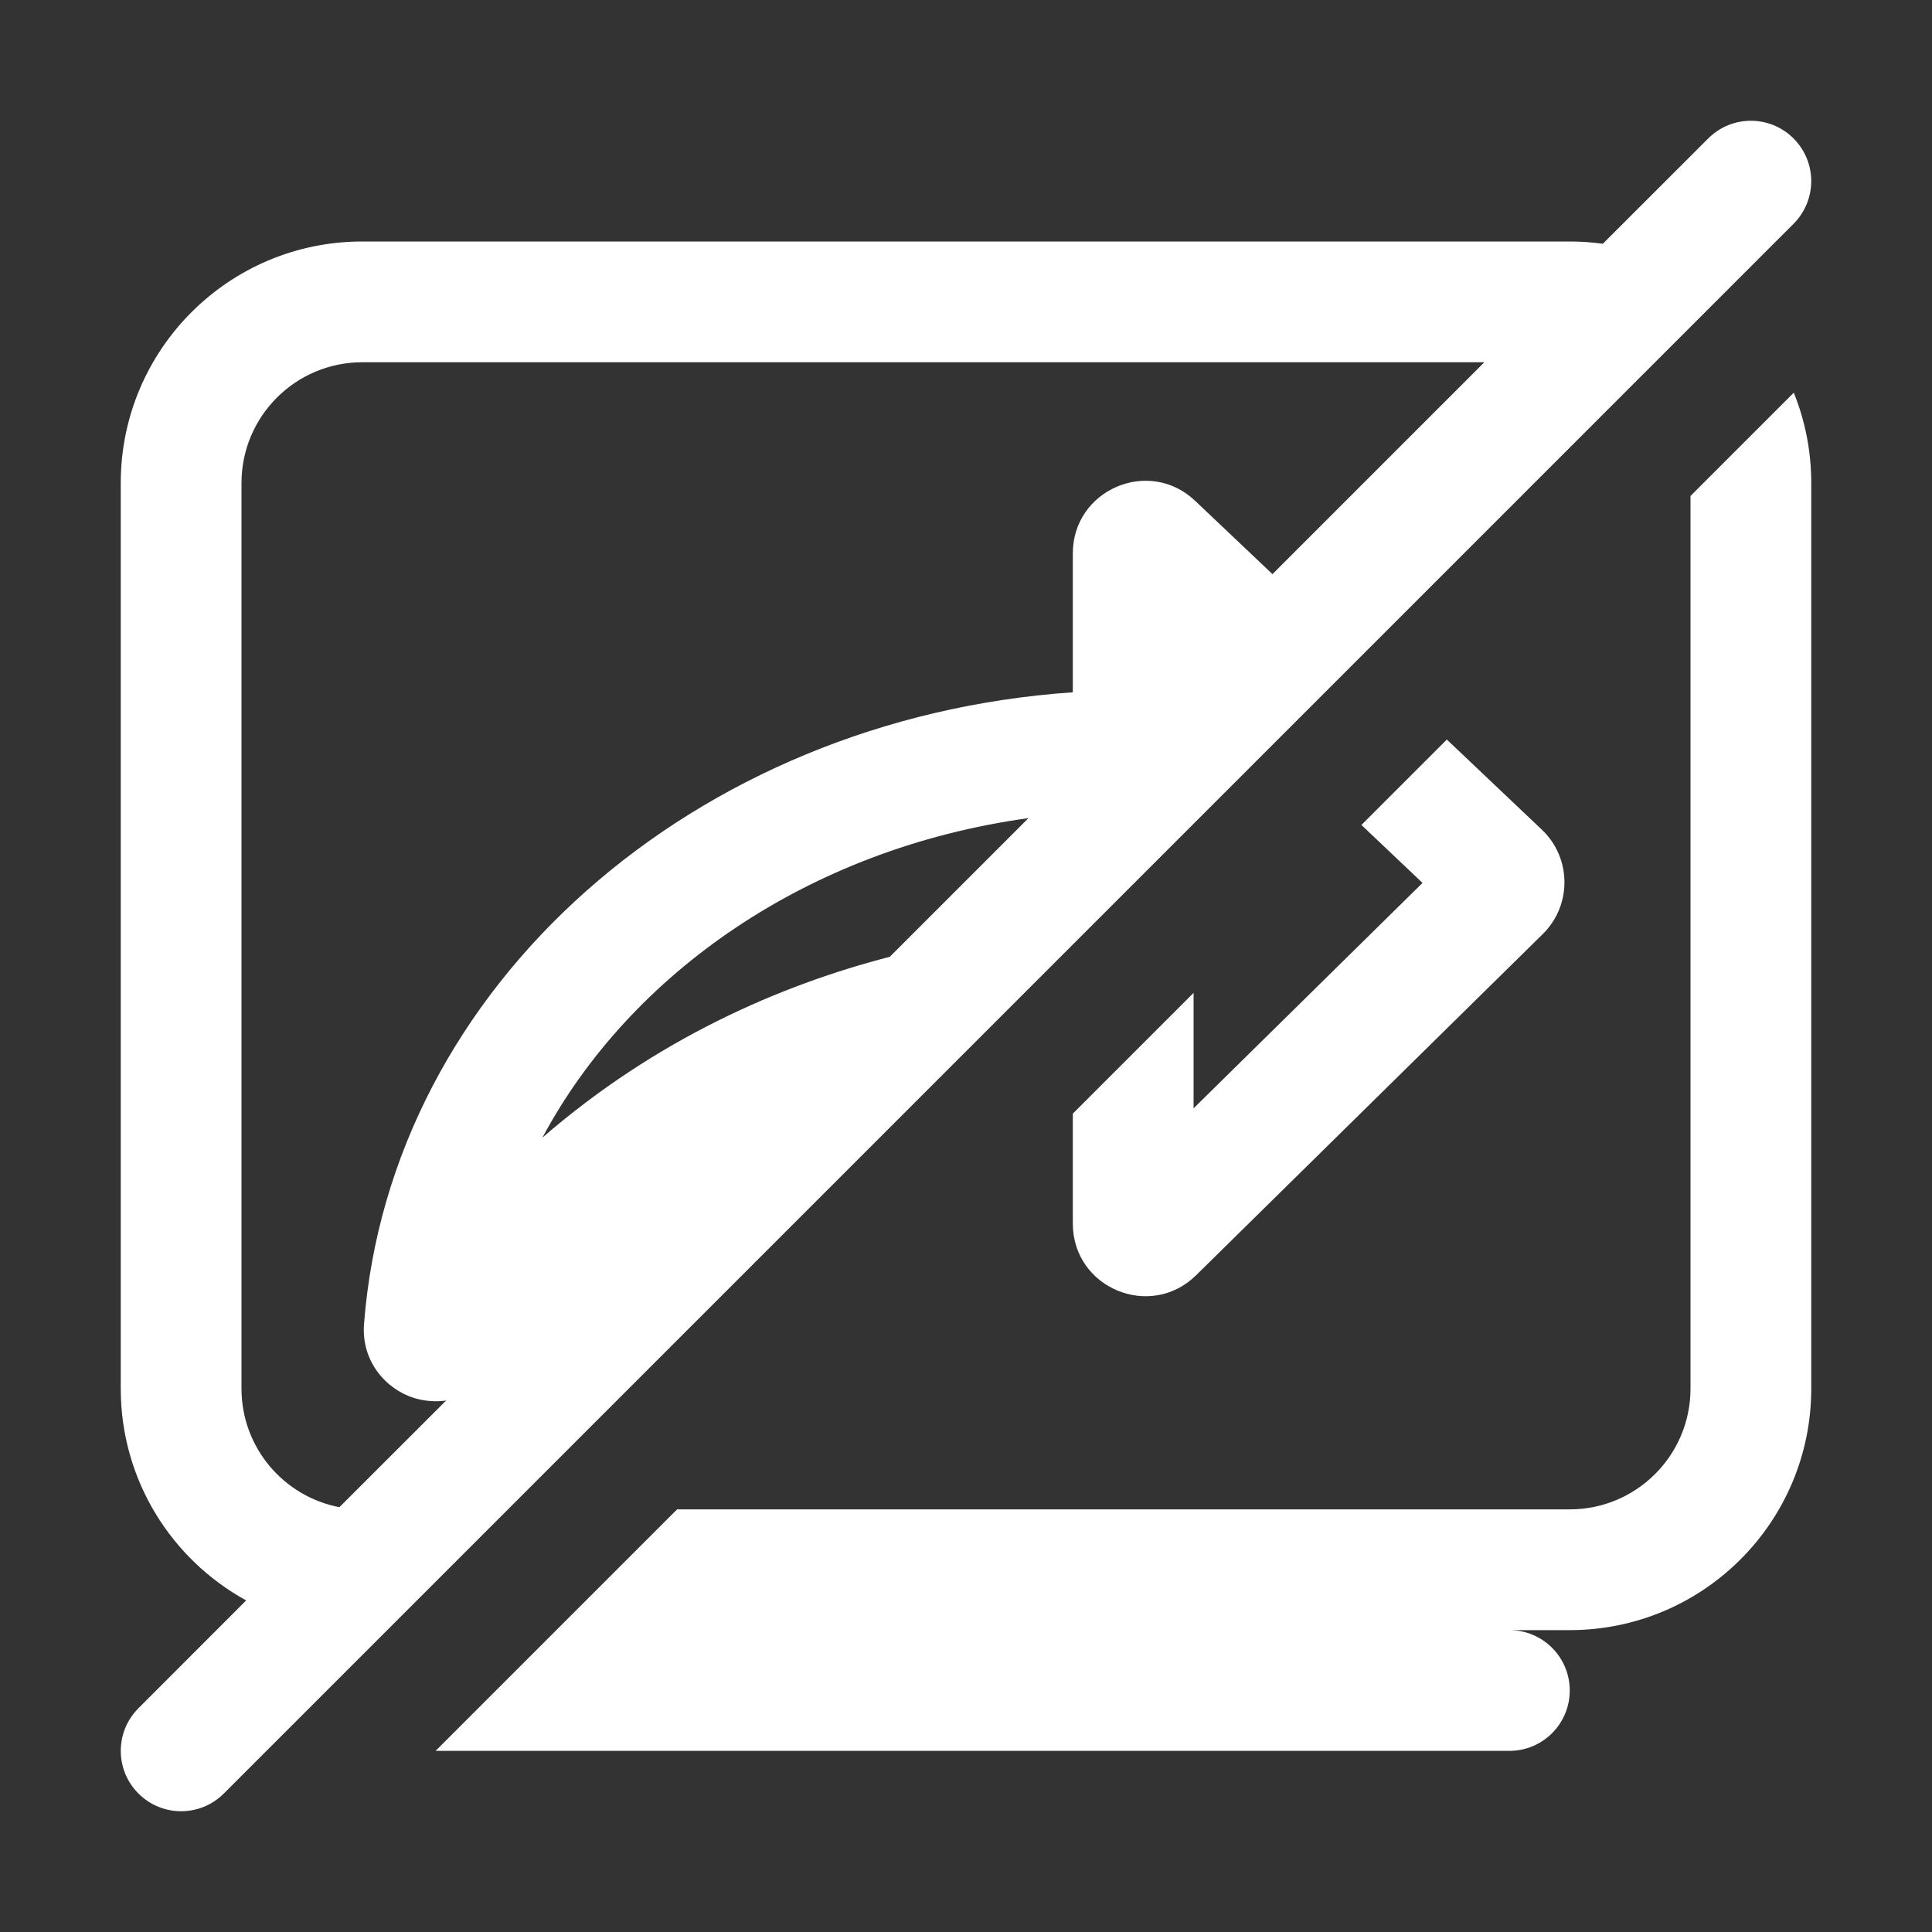
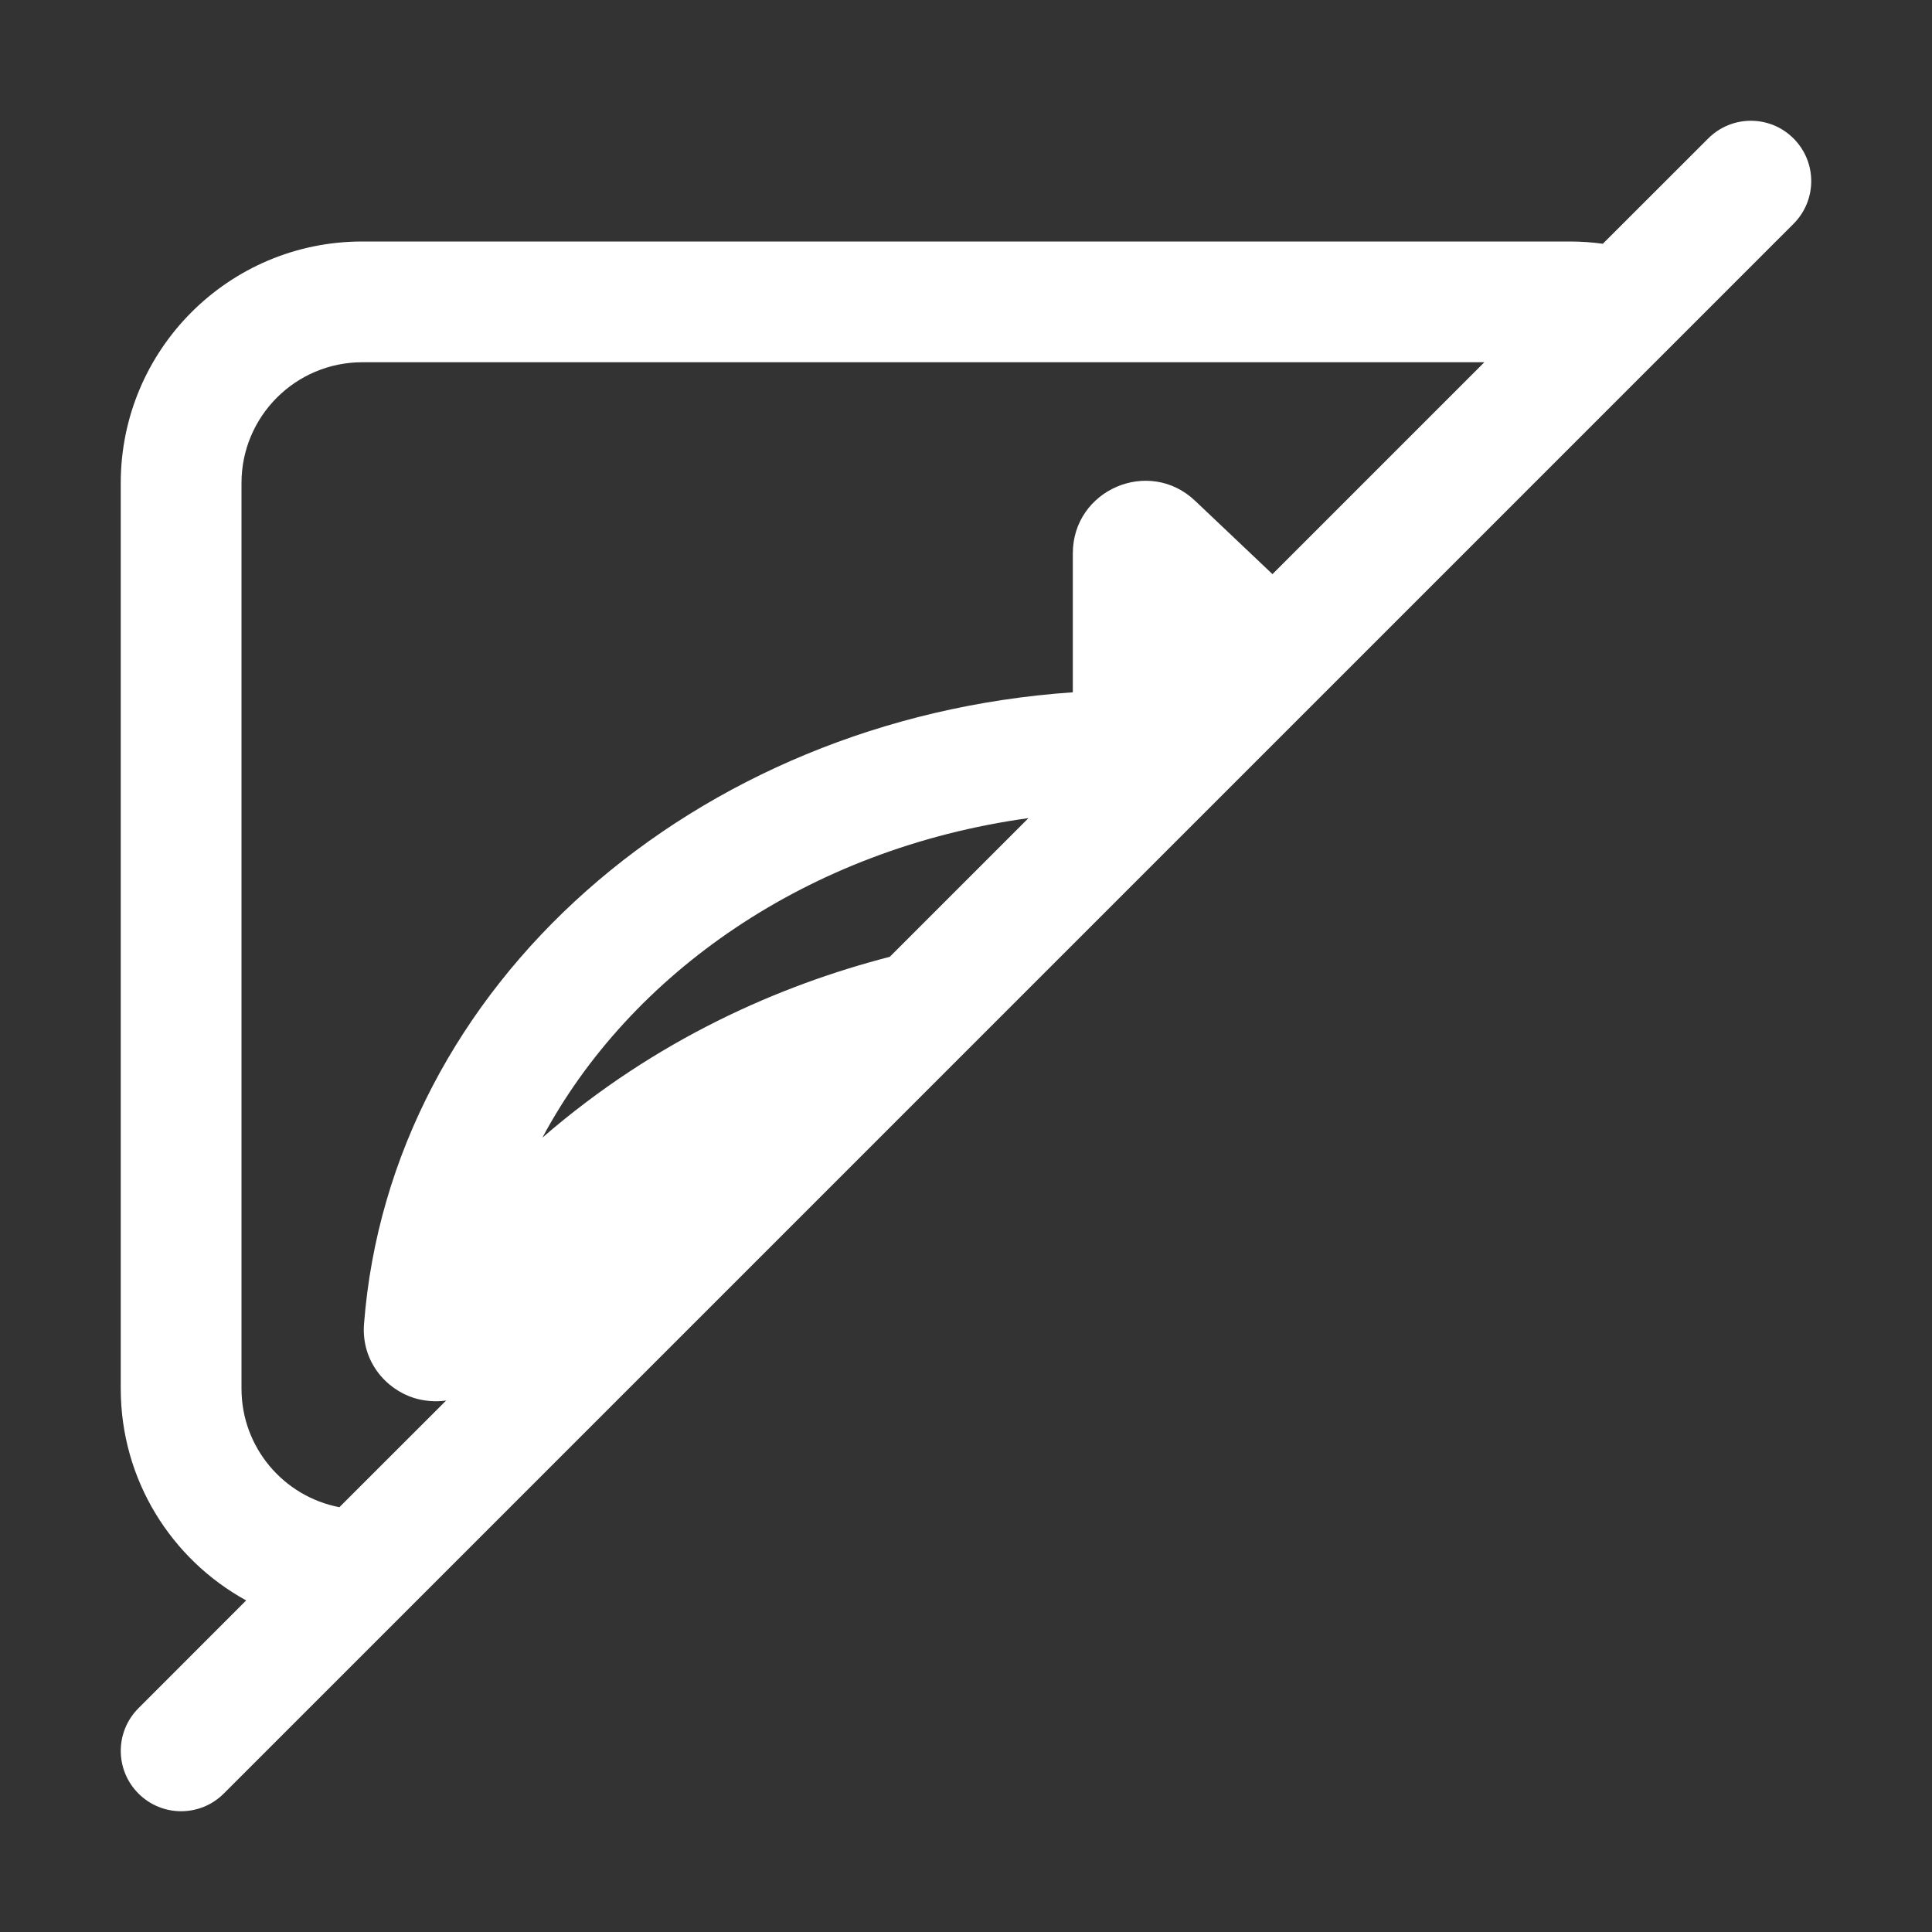
<svg xmlns="http://www.w3.org/2000/svg" width="24" height="24" viewBox="0 0 24 24">
  <rect x="0" y="0" width="24" height="24" fill="#333333" stroke="none" />
  <path fill-rule="evenodd" clip-rule="evenodd" d="M22.28 2.78C22.573 2.487 22.573 2.013 22.28 1.72C21.987 1.427 21.513 1.427 21.22 1.72L19.911 3.028C19.777 3.01 19.64 3 19.5 3H4.5C2.843 3 1.5 4.343 1.5 6V17.25C1.5 18.384 2.129 19.371 3.058 19.881L1.72 21.22C1.427 21.513 1.427 21.987 1.72 22.28C2.013 22.573 2.487 22.573 2.78 22.28L22.28 2.78ZM4.216 18.723L5.542 17.398C5.406 17.417 5.269 17.405 5.142 17.366C4.789 17.254 4.487 16.907 4.522 16.447C4.847 12.239 8.629 8.922 13.327 8.6V6.874C13.327 6.084 14.273 5.677 14.846 6.221L15.807 7.132L18.439 4.5H4.5C3.672 4.5 3 5.172 3 6V17.25C3 17.981 3.523 18.59 4.216 18.723ZM12.776 10.163C10.033 10.542 7.826 12.097 6.738 14.132C8.15 12.908 9.689 12.238 11.053 11.886L12.776 10.163Z" fill="white" />
-   <path d="M21 6.161L22.283 4.878C22.423 5.224 22.5 5.603 22.5 6V17.25C22.5 18.907 21.157 20.25 19.5 20.25H18.75C19.164 20.25 19.5 20.586 19.5 21C19.5 21.414 19.164 21.75 18.75 21.75H5.411L8.411 18.75H19.5C20.328 18.75 21 18.078 21 17.25V6.161Z" fill="white" />
-   <path d="M13.327 13.834V15.2C13.327 15.999 14.289 16.402 14.858 15.842L19.166 11.602C19.528 11.244 19.523 10.658 19.154 10.307L17.973 9.187L16.912 10.248L17.671 10.968L14.827 13.768V12.334L13.327 13.834Z" fill="white" />
</svg>